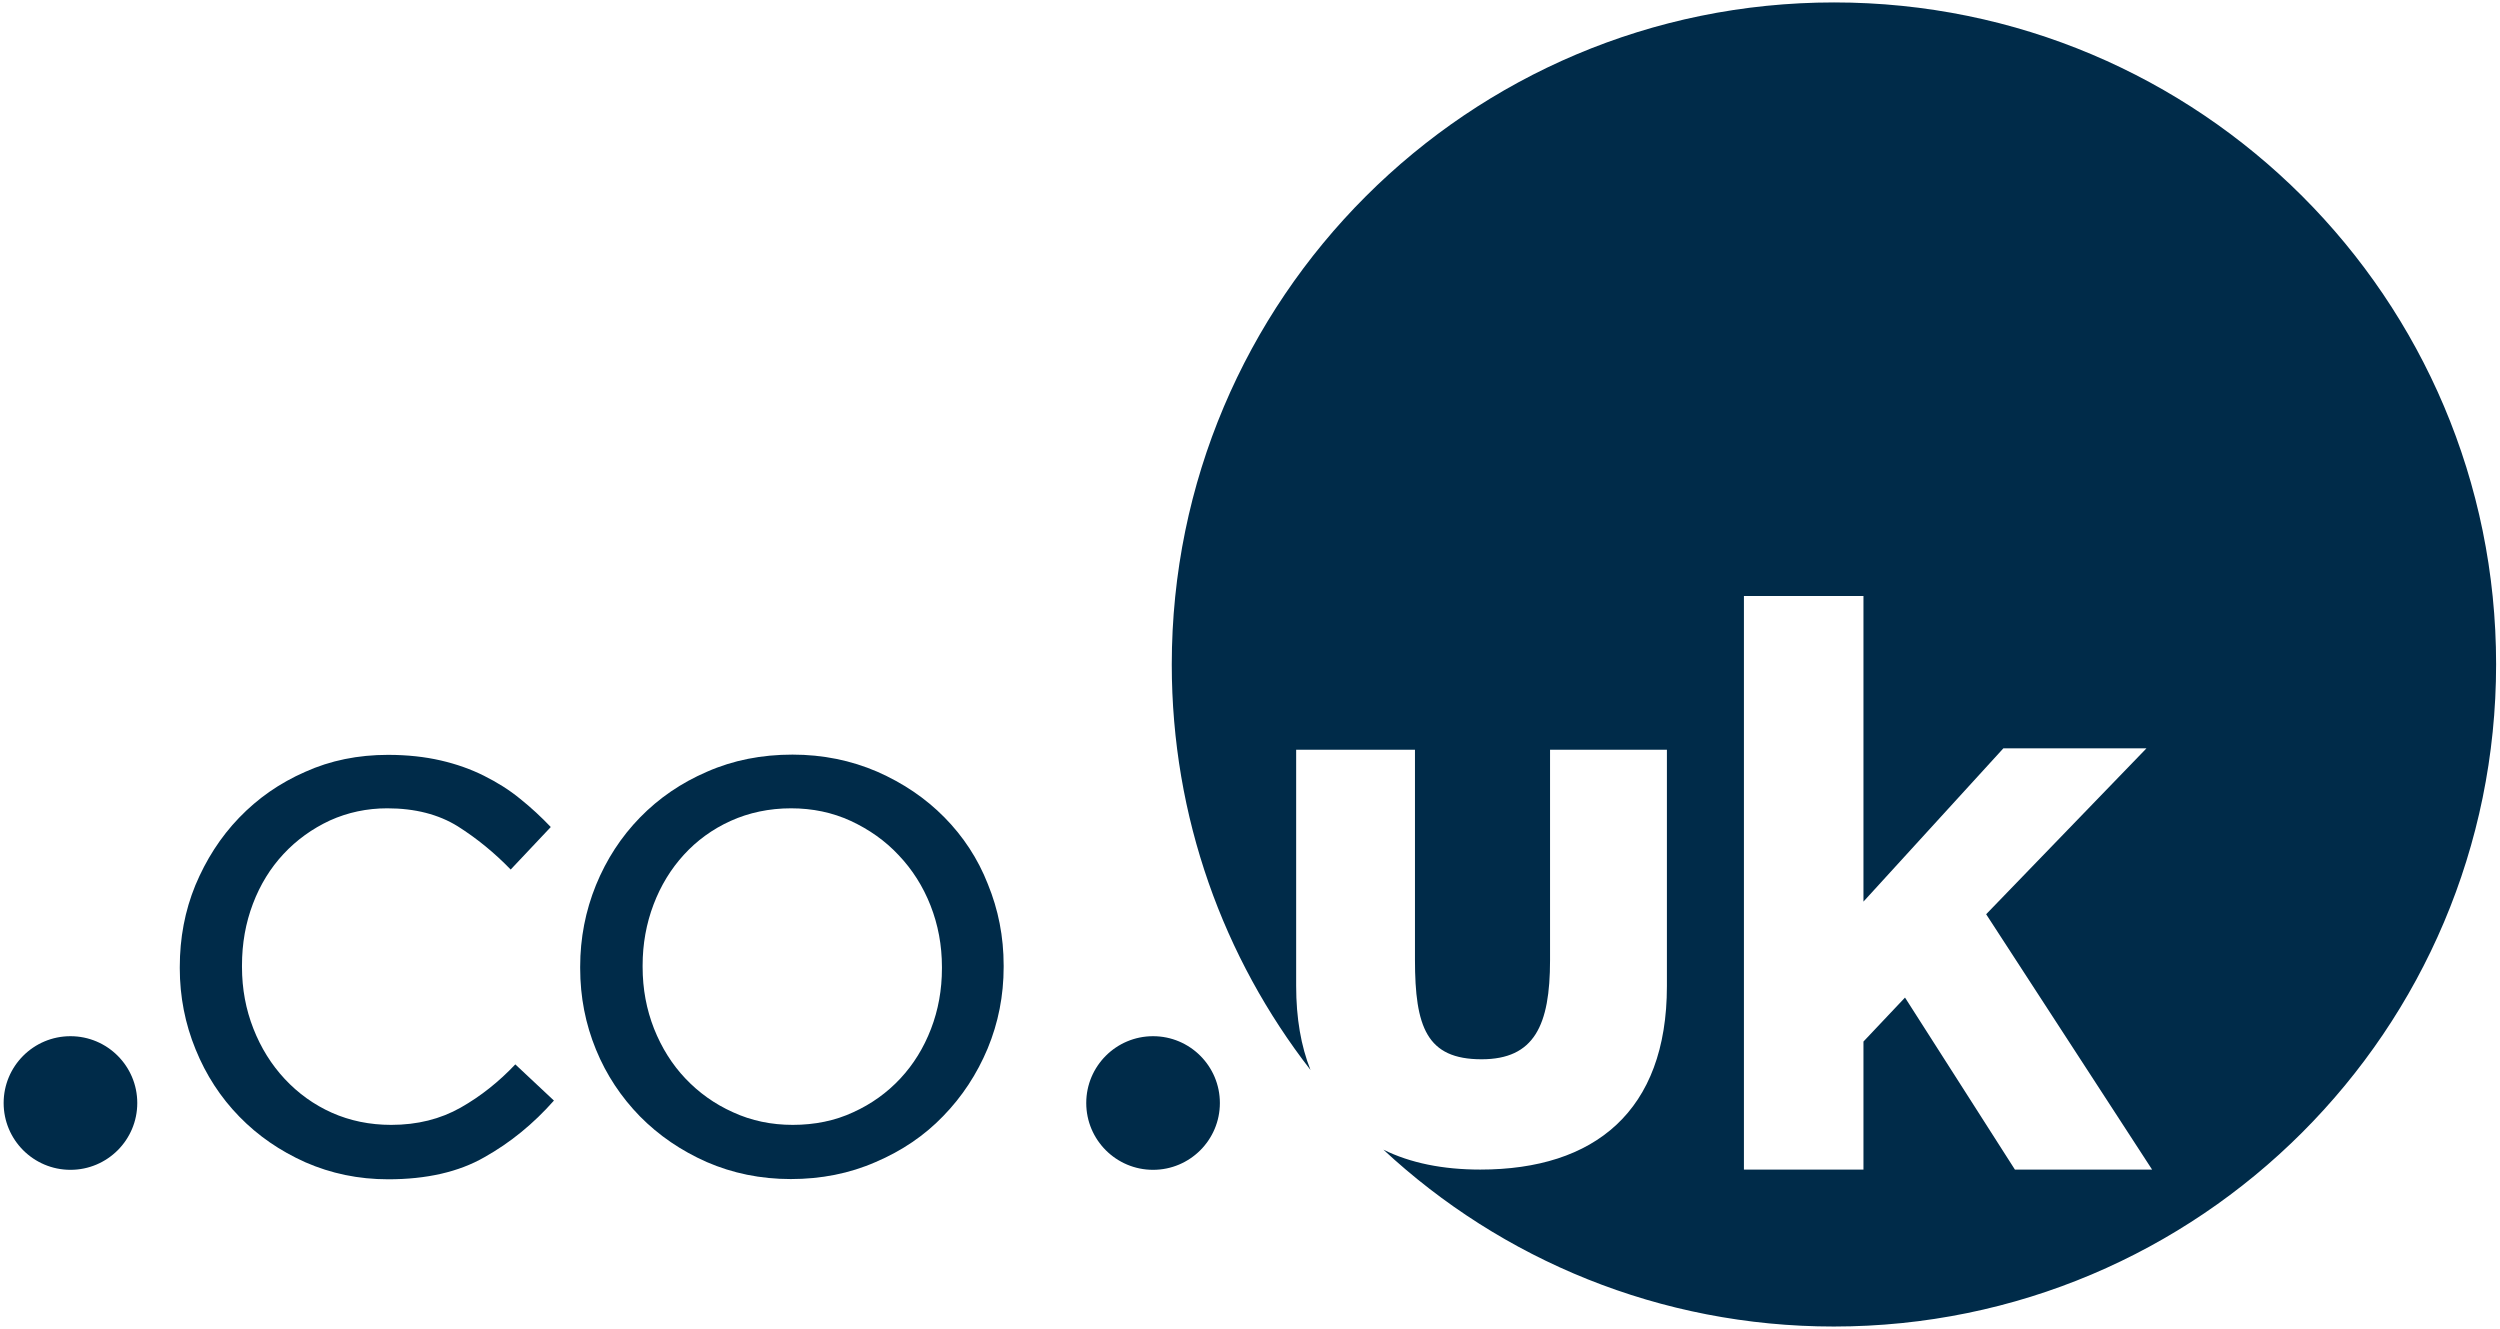
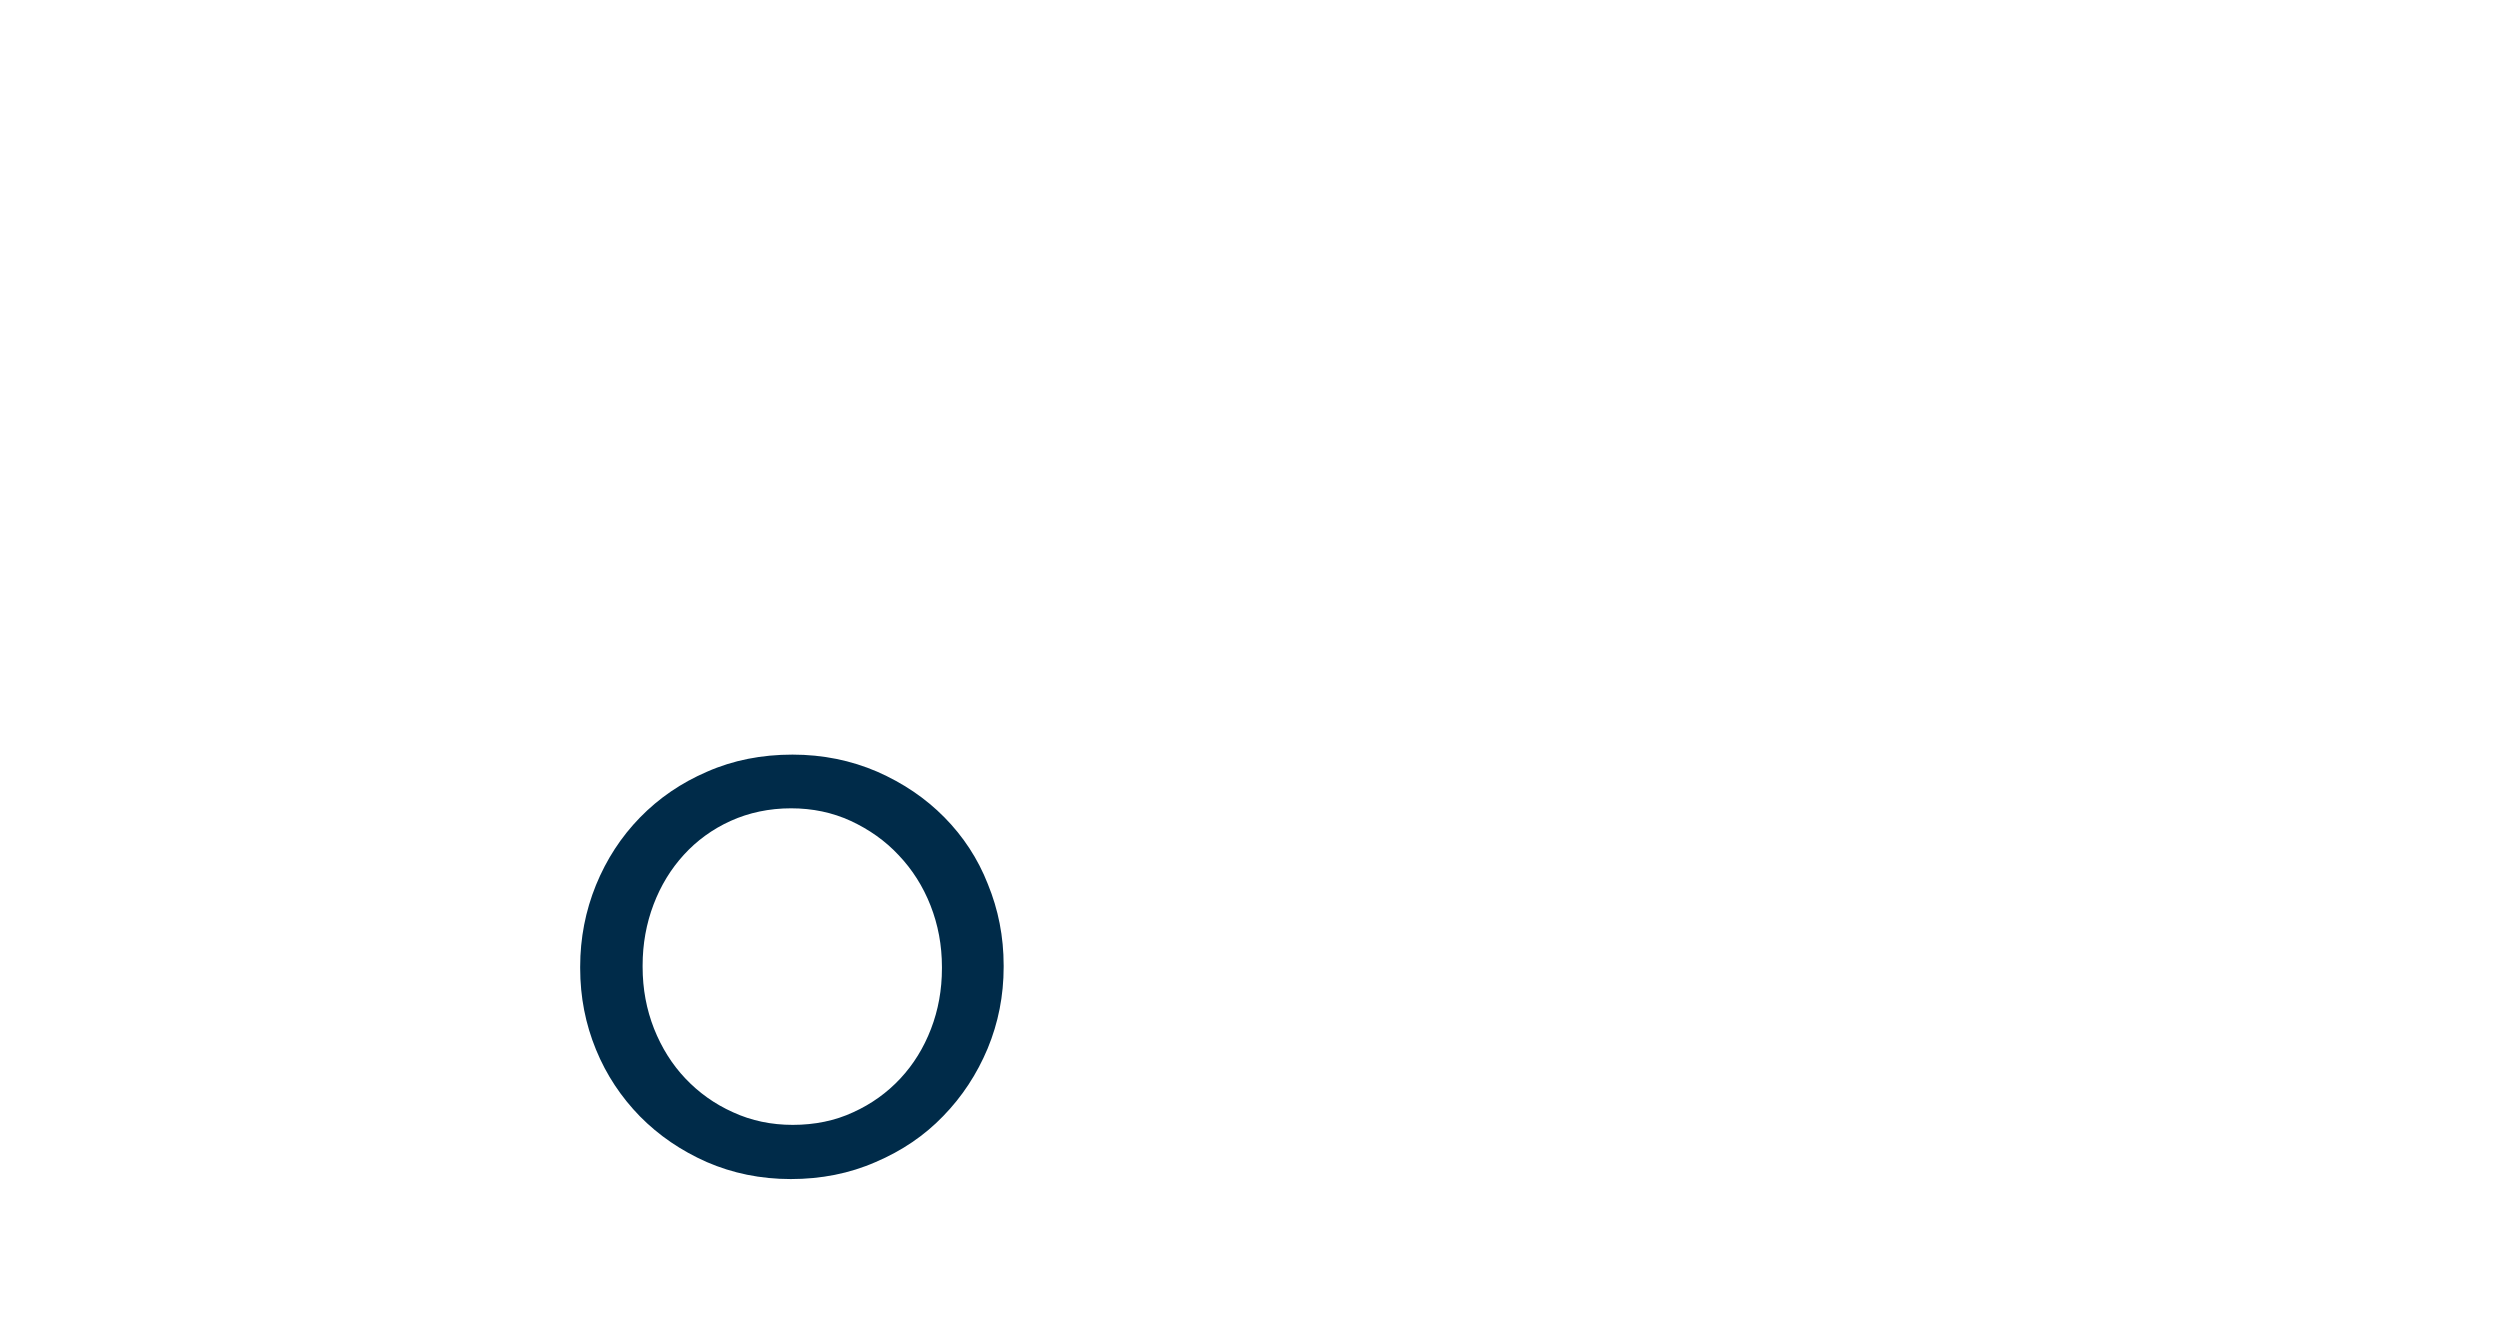
<svg xmlns="http://www.w3.org/2000/svg" version="1.1" id="CO.UK" x="0px" y="0px" viewBox="0 0 1029 547.1" style="enable-background:new 0 0 1029 547.1;" xml:space="preserve">
  <style type="text/css">
	.st0{fill:#002B49;}
</style>
  <g>
-     <path class="st0" d="M189.6,455.9c-8.3,4.7-17.8,7.1-28.6,7.1c-8.8,0-17-1.7-24.4-5c-7.4-3.3-13.9-8-19.4-13.9   c-5.5-5.9-9.8-12.8-12.9-20.7c-3.1-7.9-4.7-16.3-4.7-25.4v-0.6c0-9.1,1.5-17.5,4.5-25.4c3-7.9,7.2-14.7,12.6-20.5   c5.4-5.8,11.8-10.4,19.1-13.8c7.3-3.3,15.2-5,23.6-5c11.4,0,21.1,2.5,29,7.4c7.9,5,15.1,10.9,21.8,17.8l16.5-17.5   c-3.9-4.1-8.1-8-12.6-11.6c-4.5-3.7-9.5-6.8-14.9-9.5c-5.4-2.7-11.3-4.8-17.8-6.3c-6.5-1.5-13.7-2.3-21.7-2.3   c-12.3,0-23.7,2.3-34.1,7c-10.5,4.6-19.5,10.9-27.2,18.9c-7.7,8-13.6,17.3-18,27.8C76.1,374.9,74,386.1,74,398v0.6   c0,11.6,2.2,22.8,6.5,33.3c4.3,10.6,10.3,19.8,18,27.7c7.7,7.9,16.7,14.1,27.2,18.8c10.5,4.6,21.8,7,34.1,7c15.7,0,29-3,39.6-9.1   c10.7-6,20.2-13.8,28.6-23.3l-15.9-14.9C205.4,445.2,197.9,451.2,189.6,455.9z" />
    <path class="st0" d="M388.7,336.4c-7.8-7.9-17-14.1-27.7-18.8c-10.7-4.6-22.3-7-34.8-7c-12.7,0-24.4,2.3-35.1,7   c-10.7,4.6-19.9,10.9-27.7,18.9c-7.8,8-13.8,17.3-18.1,27.8c-4.3,10.6-6.5,21.8-6.5,33.6v0.6c0,11.9,2.2,23,6.5,33.5   c4.3,10.5,10.4,19.6,18.1,27.5c7.8,7.9,16.9,14.1,27.5,18.8c10.6,4.6,22.1,7,34.6,7c12.5,0,24.2-2.3,34.9-7   c10.8-4.6,20.1-10.9,27.8-18.9c7.8-8,13.9-17.3,18.3-27.8c4.4-10.6,6.6-21.8,6.6-33.6v-0.6c0-11.9-2.2-23-6.5-33.5   C402.5,353.4,396.4,344.2,388.7,336.4z M387.7,398.6c0,8.8-1.5,17.1-4.5,24.9c-3,7.8-7.2,14.6-12.6,20.4   c-5.4,5.8-11.9,10.5-19.4,13.9c-7.5,3.5-15.9,5.2-24.9,5.2c-8.8,0-17-1.7-24.6-5.2c-7.6-3.4-14.1-8.1-19.6-13.9   c-5.5-5.8-9.8-12.7-12.9-20.5c-3.1-7.9-4.7-16.3-4.7-25.4v-0.6c0-8.8,1.5-17.2,4.5-25.1c3-7.9,7.2-14.7,12.5-20.5   c5.3-5.8,11.7-10.5,19.2-13.9c7.5-3.4,15.9-5.2,24.9-5.2c8.8,0,17,1.7,24.6,5.2c7.5,3.5,14.1,8.1,19.7,14.1   c5.6,5.9,10,12.8,13.1,20.7c3.1,7.9,4.7,16.3,4.7,25.4V398.6z" />
-     <ellipse class="st0" cx="29" cy="454" rx="27.5" ry="27.5" />
-     <ellipse class="st0" cx="474.6" cy="454" rx="27.5" ry="27.5" />
-     <path class="st0" d="M754.9,1C604.4,1,482.3,123,482.3,273.5c0,62.9,21.3,120.8,57.1,166.9c-3.9-9.8-5.9-21.3-5.9-34.6v-97.2h48.9   V395c0,27.7,4.8,41,27.4,41c21.7,0,28.2-13.9,28.2-40.8v-86.6h48.1v97.3c0,51.5-29.8,75.5-76.8,75.5c-15.4,0-28.8-2.7-39.9-8.2   c48.6,45.2,113.8,72.8,185.4,72.8c150.5,0,272.6-122,272.6-272.6S905.4,1,754.9,1z M829.4,481.5l-45.3-70.9L767,428.7v52.7h-49.2   V245.3H767v125.8l57.6-63.1h58.9l-66,68.3l68.3,105.1H829.4z" />
  </g>
</svg>